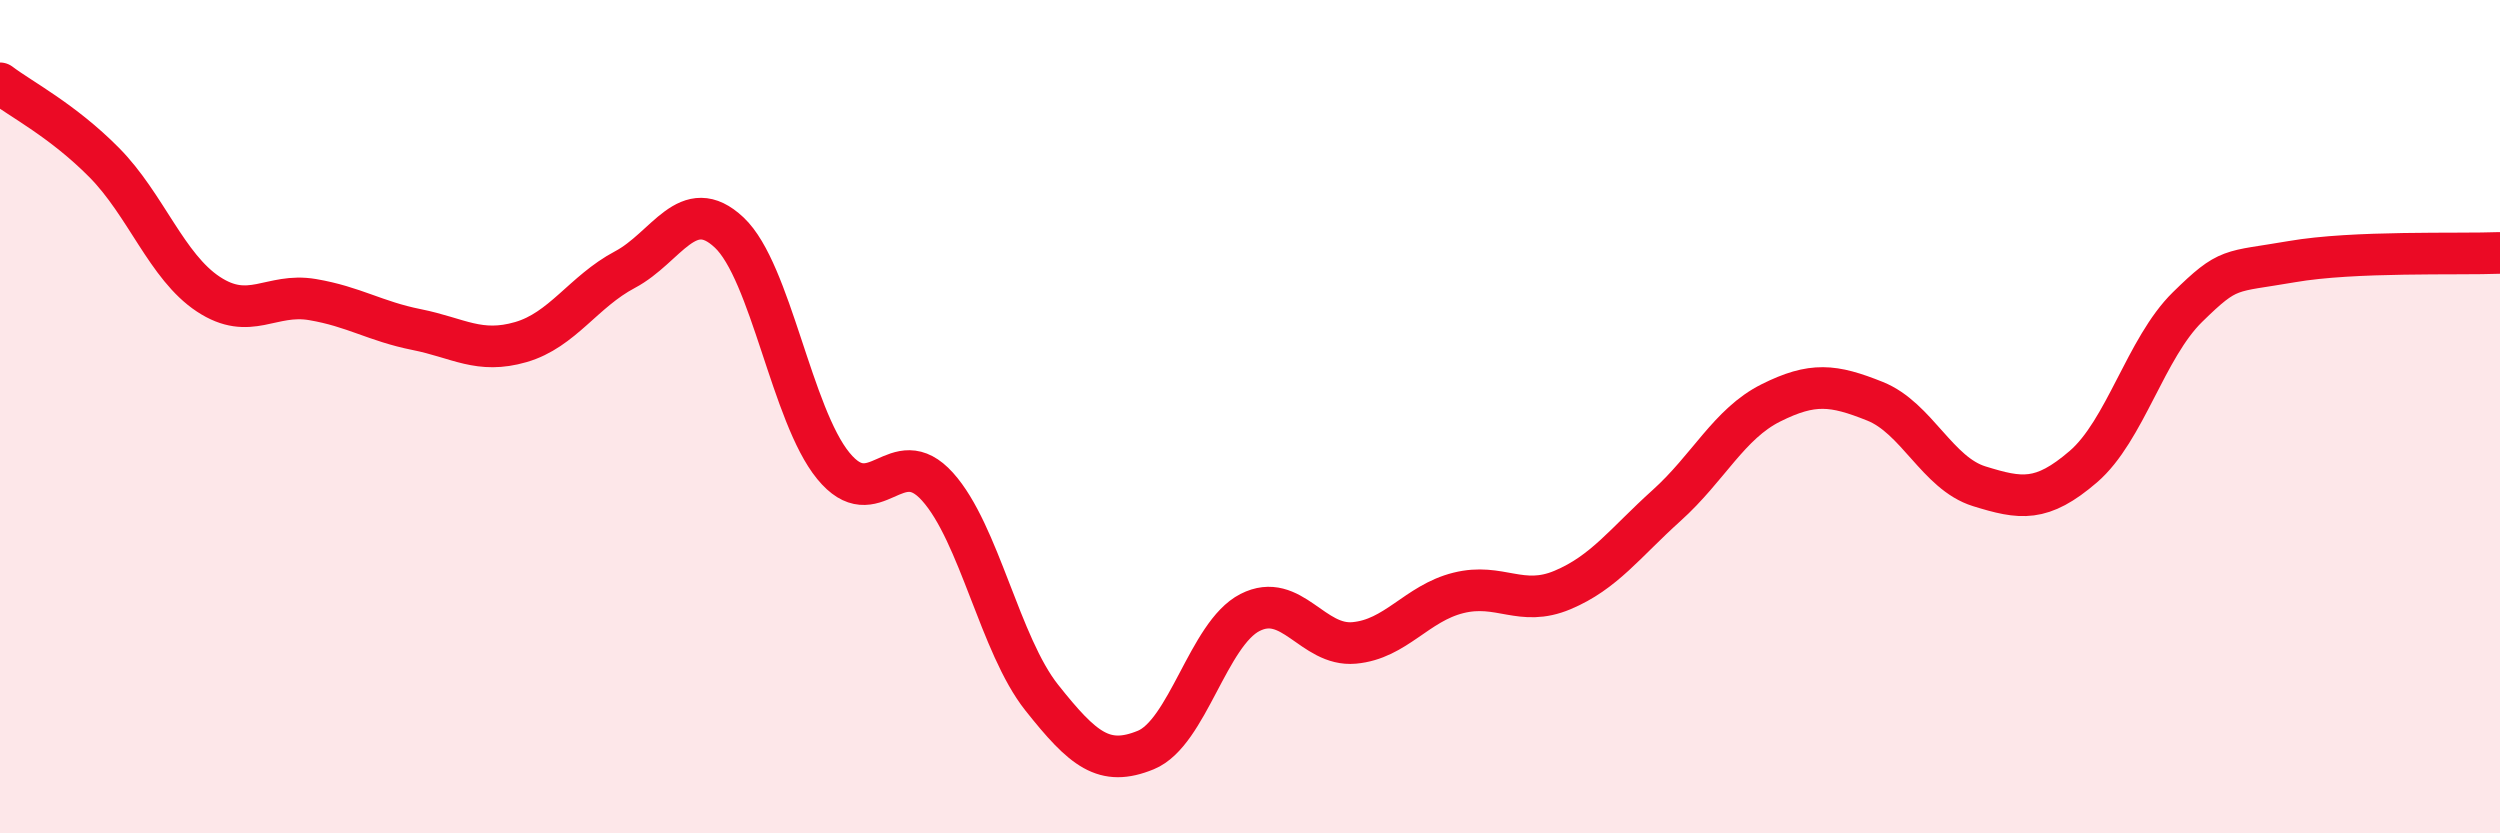
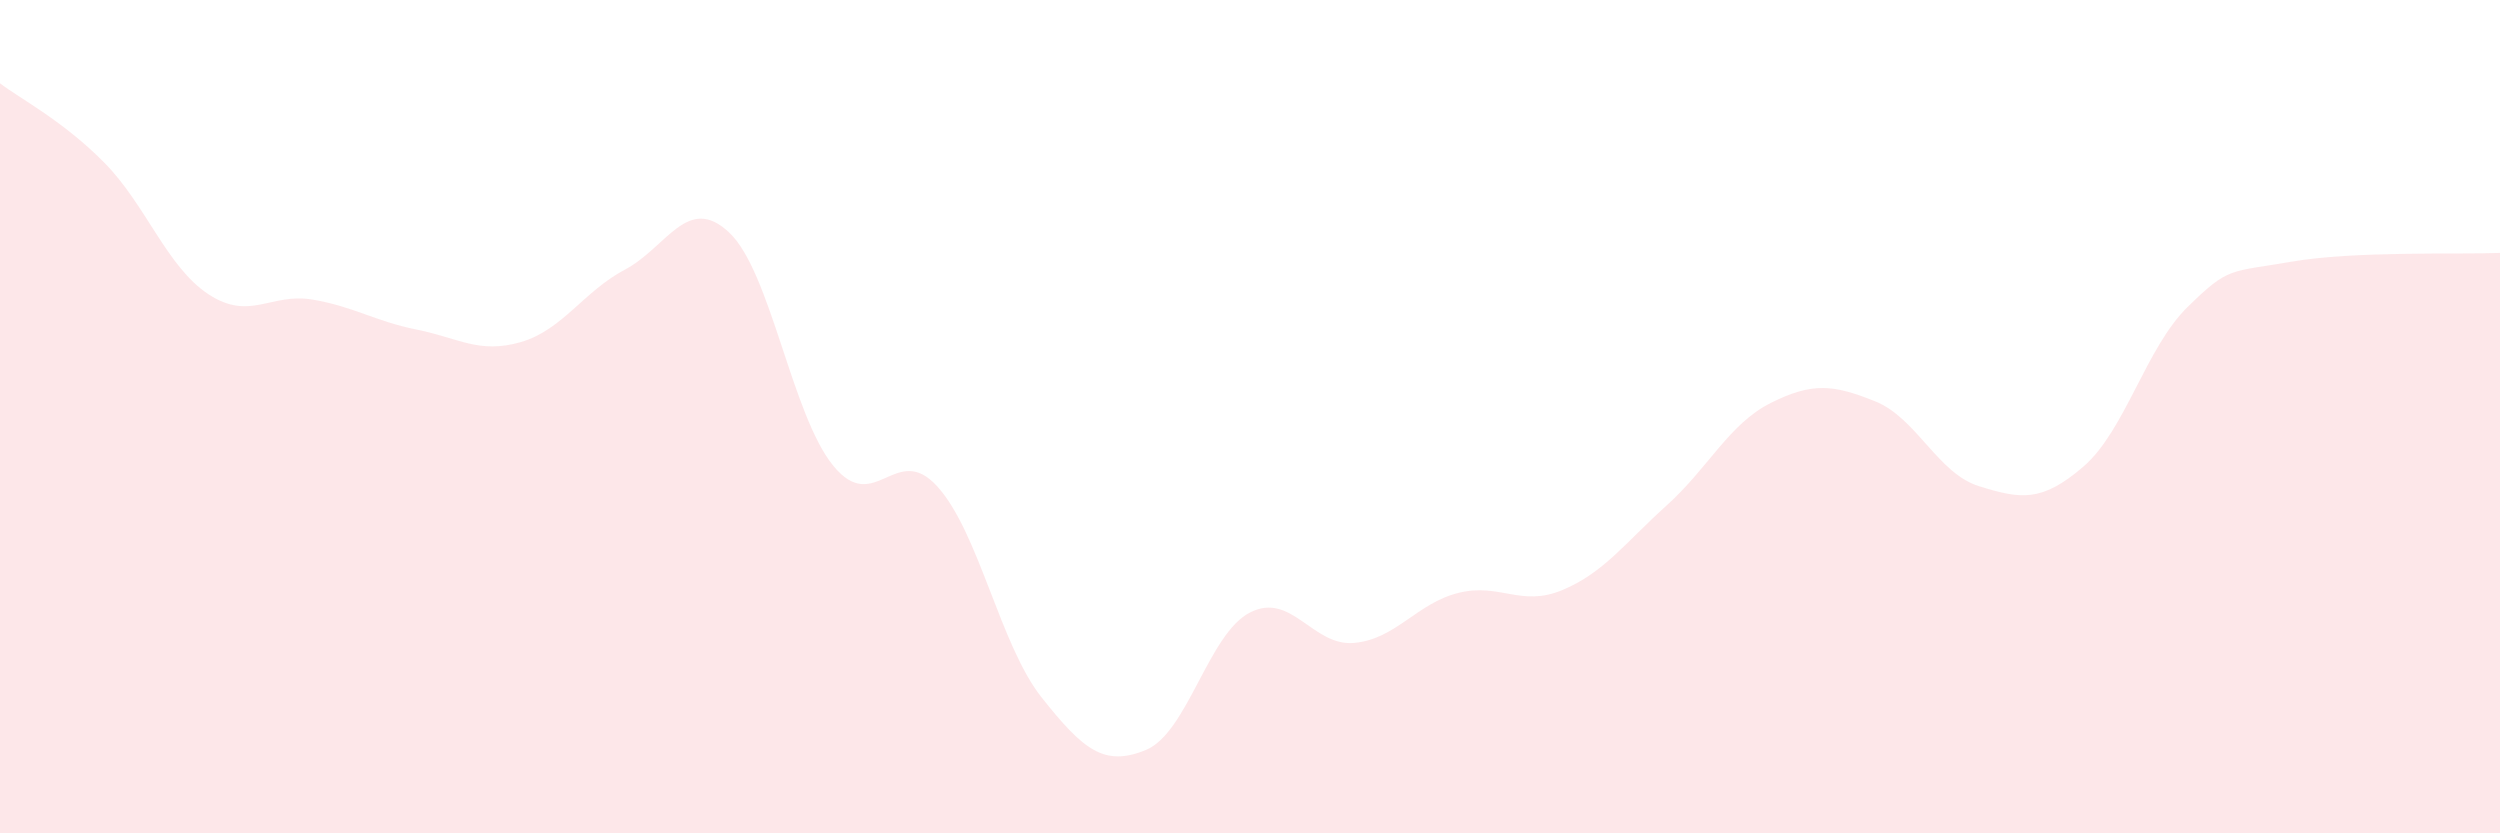
<svg xmlns="http://www.w3.org/2000/svg" width="60" height="20" viewBox="0 0 60 20">
  <path d="M 0,2 C 0.5,2.38 1.5,2.89 2.5,3.9 C 3.5,4.91 4,6.4 5,7.06 C 6,7.72 6.5,7.02 7.5,7.19 C 8.5,7.36 9,7.71 10,7.91 C 11,8.11 11.5,8.5 12.5,8.21 C 13.5,7.92 14,7 15,6.47 C 16,5.94 16.5,4.64 17.5,5.58 C 18.5,6.52 19,9.96 20,11.18 C 21,12.4 21.5,10.57 22.5,11.68 C 23.5,12.79 24,15.48 25,16.74 C 26,18 26.5,18.41 27.5,18 C 28.5,17.59 29,15.21 30,14.7 C 31,14.19 31.5,15.52 32.5,15.43 C 33.5,15.34 34,14.48 35,14.23 C 36,13.98 36.5,14.58 37.5,14.16 C 38.5,13.74 39,13.03 40,12.13 C 41,11.23 41.5,10.17 42.5,9.67 C 43.5,9.17 44,9.23 45,9.63 C 46,10.03 46.5,11.36 47.5,11.67 C 48.5,11.98 49,12.06 50,11.2 C 51,10.34 51.5,8.35 52.5,7.37 C 53.5,6.39 53.5,6.54 55,6.28 C 56.5,6.02 59,6.11 60,6.07L60 20L0 20Z" fill="#EB0A25" opacity="0.1" stroke-linecap="round" stroke-linejoin="round" />
-   <path d="M 0,2 C 0.5,2.38 1.5,2.89 2.5,3.9 C 3.5,4.91 4,6.4 5,7.06 C 6,7.72 6.5,7.02 7.5,7.19 C 8.5,7.36 9,7.71 10,7.91 C 11,8.11 11.5,8.5 12.5,8.21 C 13.5,7.92 14,7 15,6.47 C 16,5.94 16.5,4.64 17.5,5.58 C 18.5,6.52 19,9.96 20,11.18 C 21,12.4 21.5,10.57 22.5,11.68 C 23.5,12.79 24,15.48 25,16.74 C 26,18 26.5,18.41 27.5,18 C 28.5,17.59 29,15.21 30,14.7 C 31,14.19 31.5,15.52 32.5,15.43 C 33.5,15.34 34,14.48 35,14.23 C 36,13.98 36.5,14.58 37.5,14.16 C 38.5,13.74 39,13.03 40,12.13 C 41,11.23 41.5,10.17 42.5,9.67 C 43.5,9.17 44,9.23 45,9.63 C 46,10.03 46.5,11.36 47.5,11.67 C 48.5,11.98 49,12.06 50,11.2 C 51,10.34 51.5,8.35 52.5,7.37 C 53.5,6.39 53.5,6.54 55,6.28 C 56.5,6.02 59,6.11 60,6.07" stroke="#EB0A25" stroke-width="1" fill="none" stroke-linecap="round" stroke-linejoin="round" />
</svg>